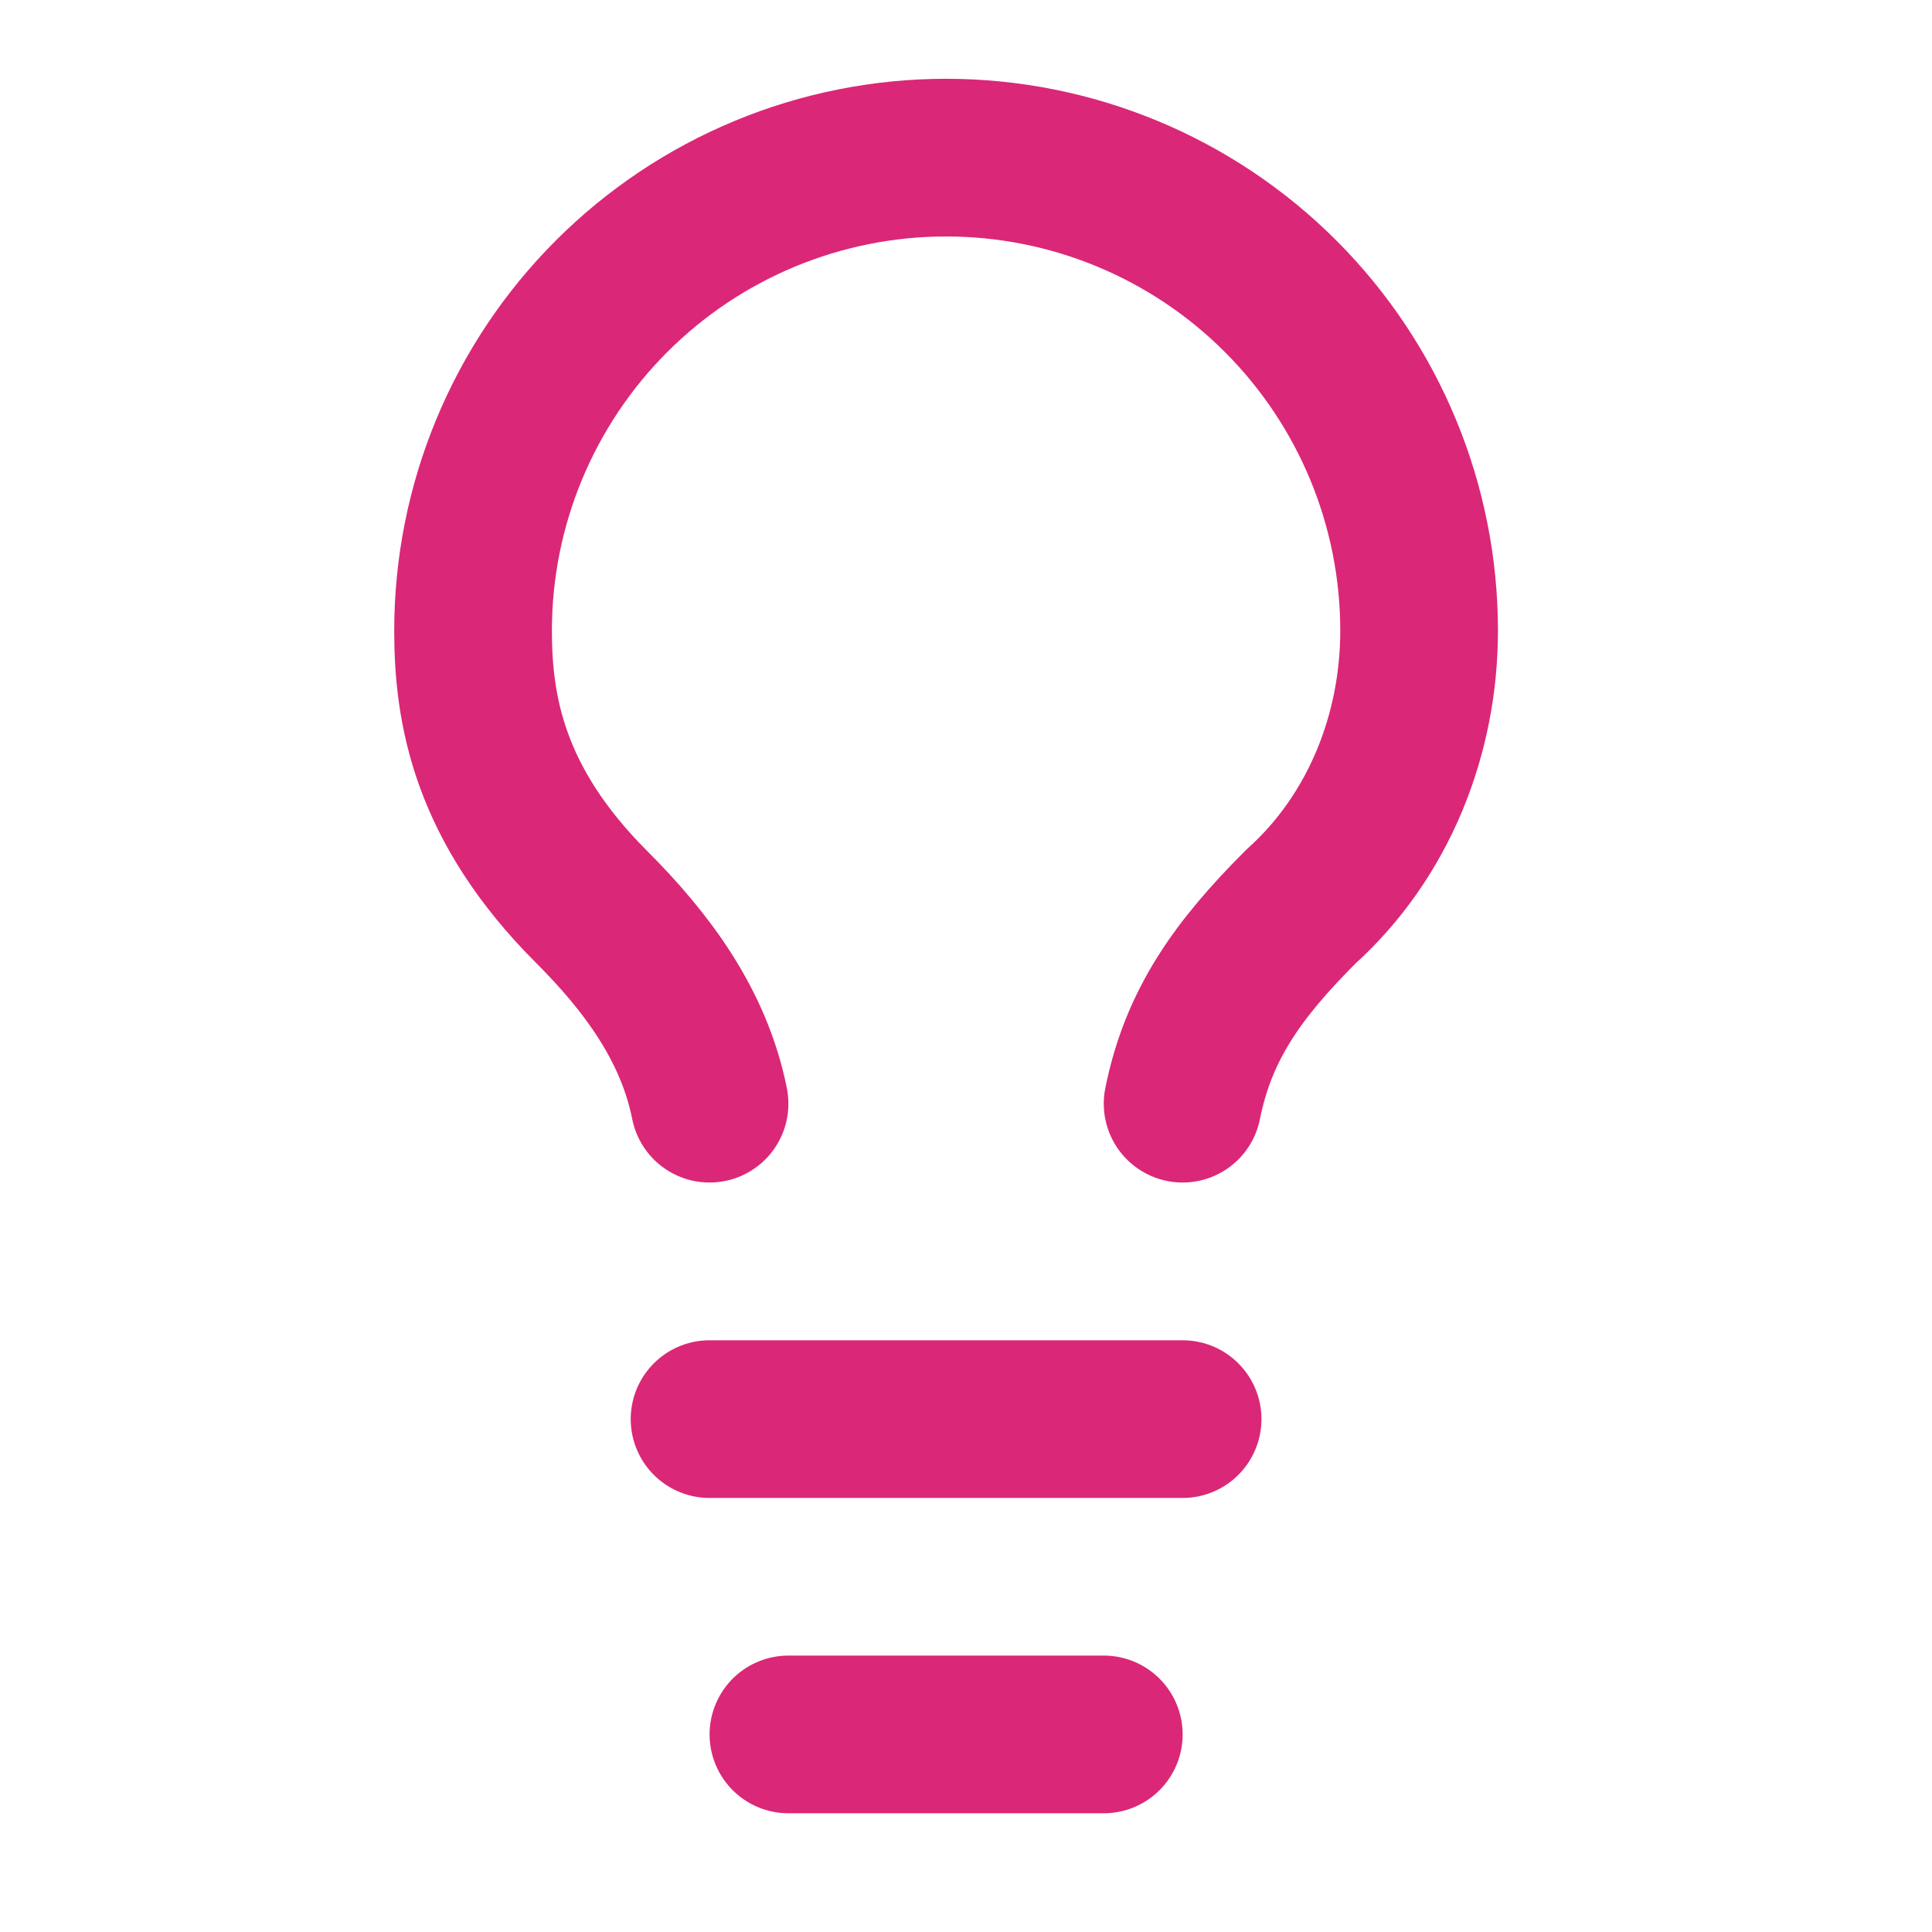
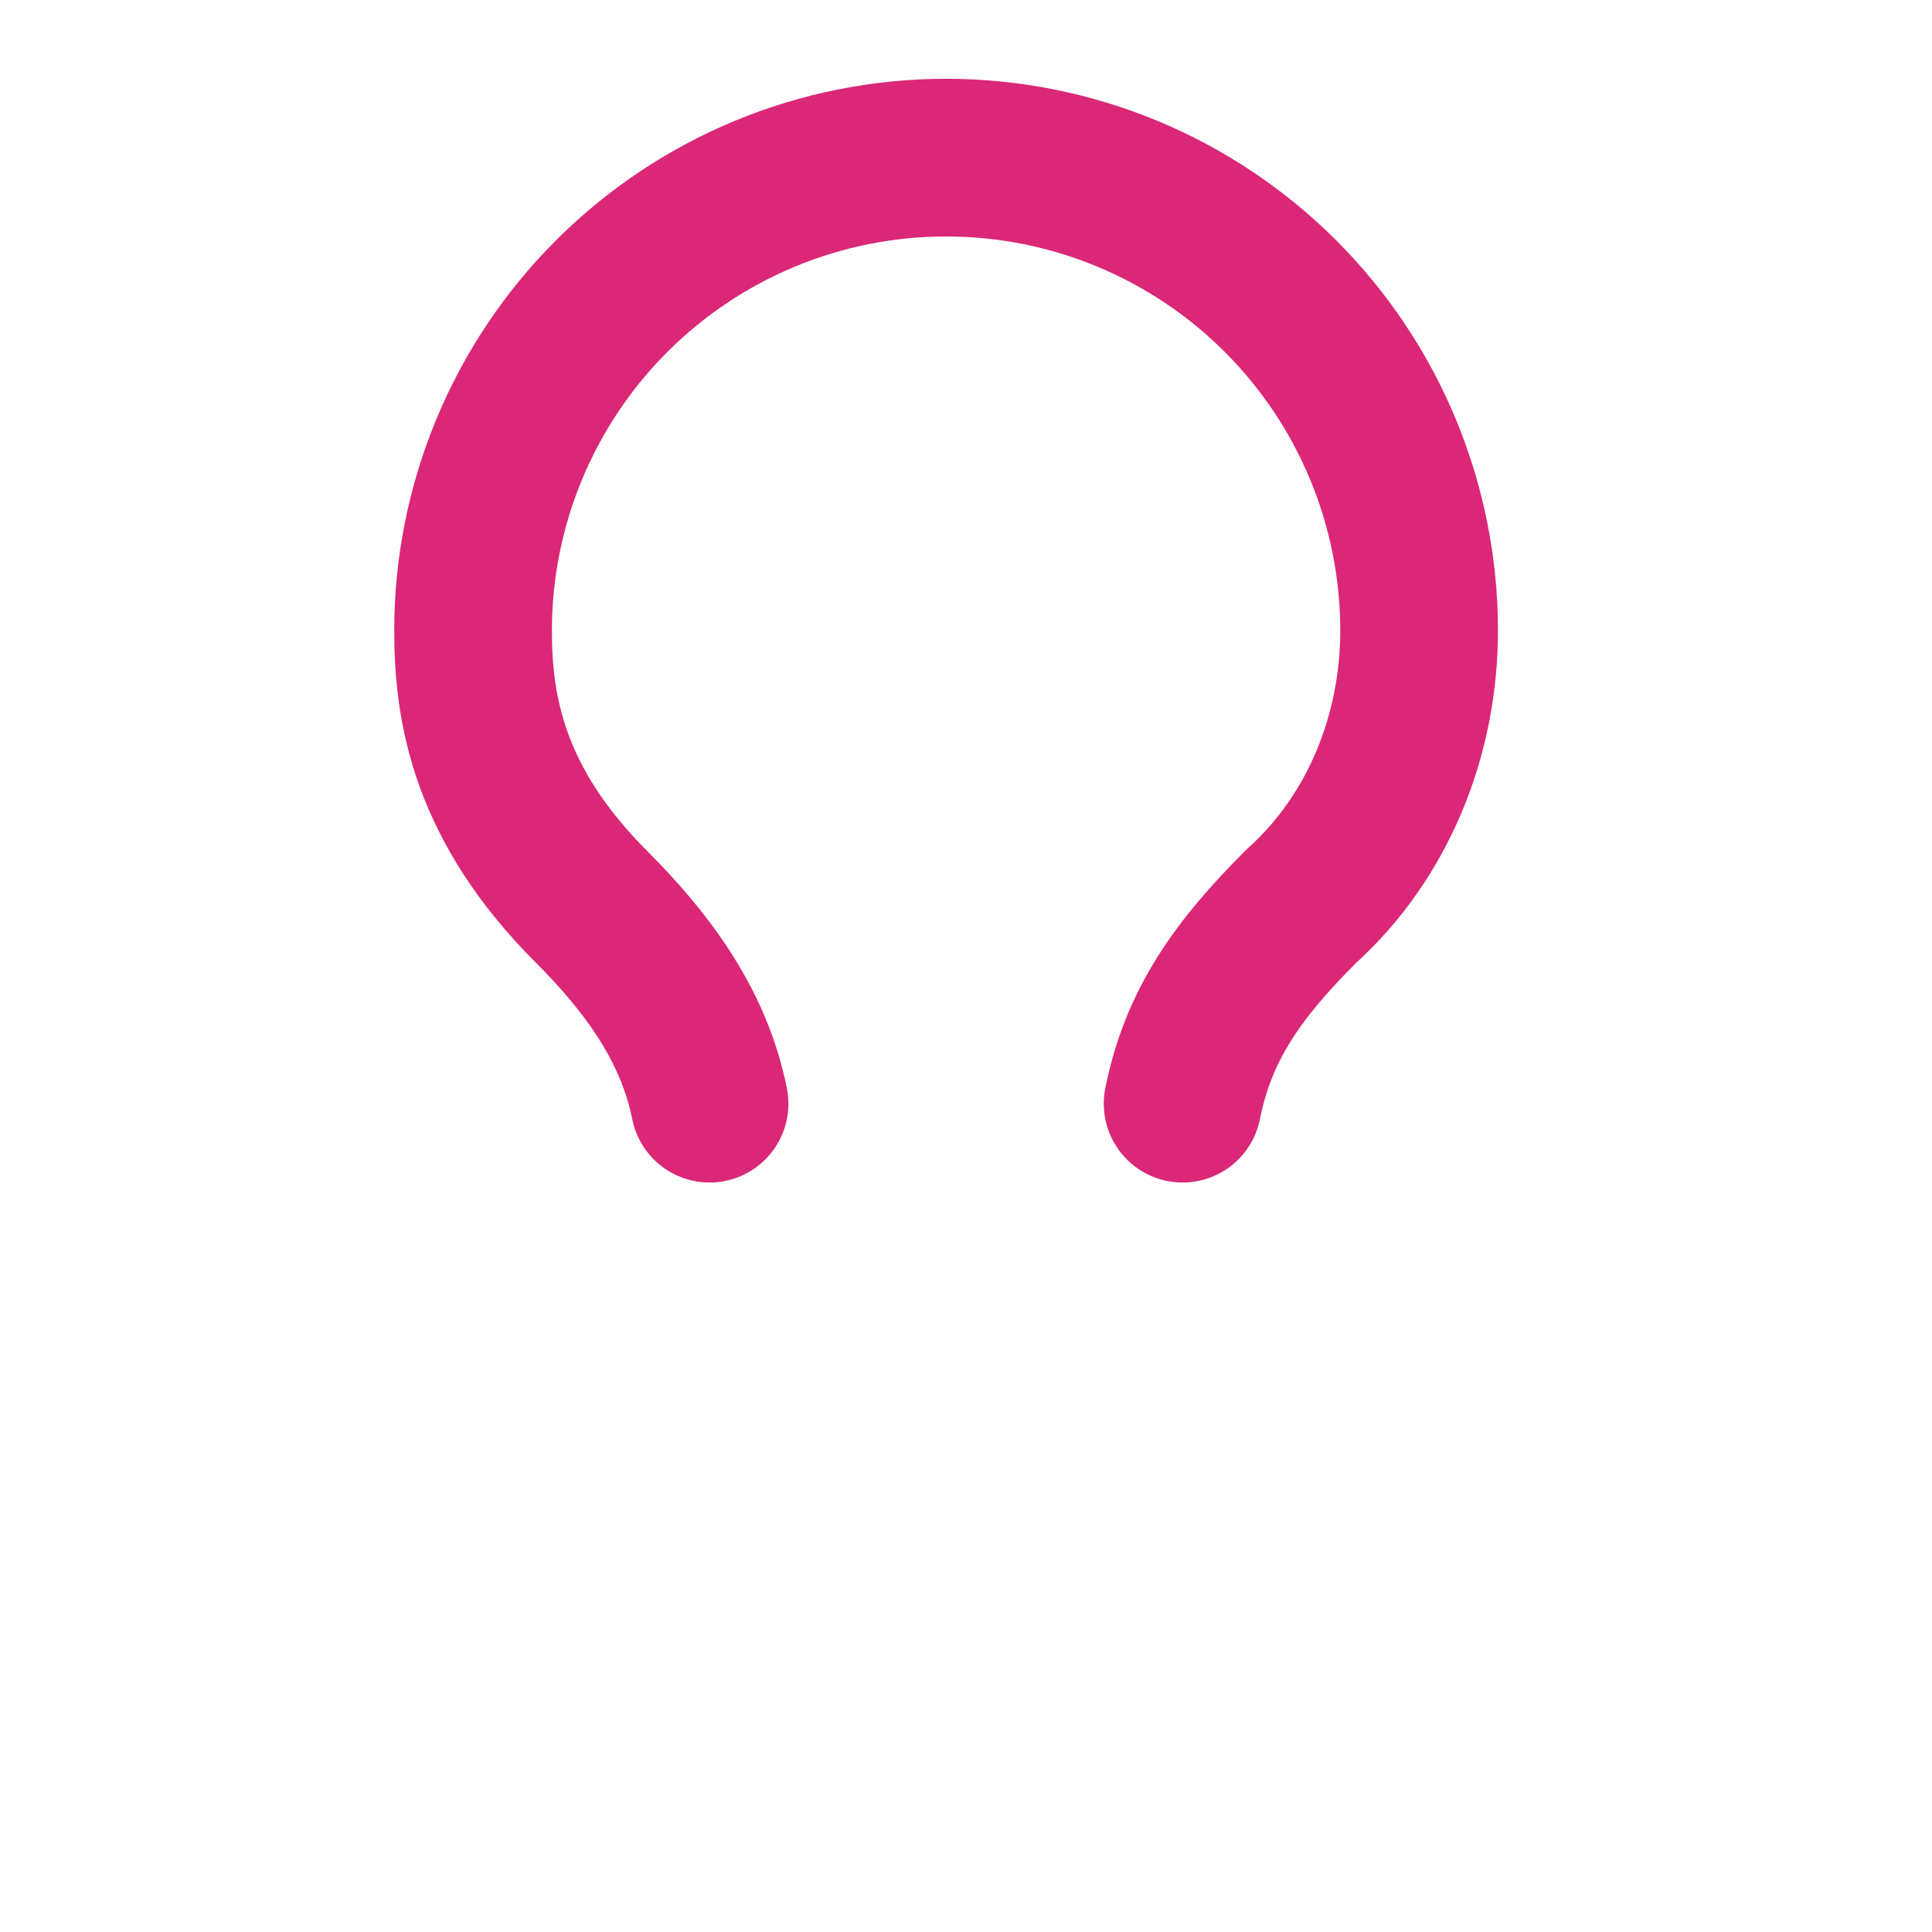
<svg xmlns="http://www.w3.org/2000/svg" width="34" height="34" viewBox="0 0 34 34" fill="none">
  <path d="M20.812 19.423C21.089 18.036 21.783 17.065 22.893 15.955C24.28 14.706 24.974 12.902 24.974 11.099C24.974 8.891 24.097 6.774 22.536 5.213C20.975 3.651 18.858 2.774 16.65 2.774C14.442 2.774 12.325 3.651 10.763 5.213C9.202 6.774 8.325 8.891 8.325 11.099C8.325 12.486 8.603 14.151 10.406 15.955C11.377 16.926 12.21 18.036 12.487 19.423" stroke="#DB2777" stroke-width="2.775" stroke-linecap="round" stroke-linejoin="round" />
-   <path d="M12.487 24.974H20.812" stroke="#DB2777" stroke-width="2.775" stroke-linecap="round" stroke-linejoin="round" />
-   <path d="M13.875 30.523H19.425" stroke="#DB2777" stroke-width="2.775" stroke-linecap="round" stroke-linejoin="round" />
</svg>